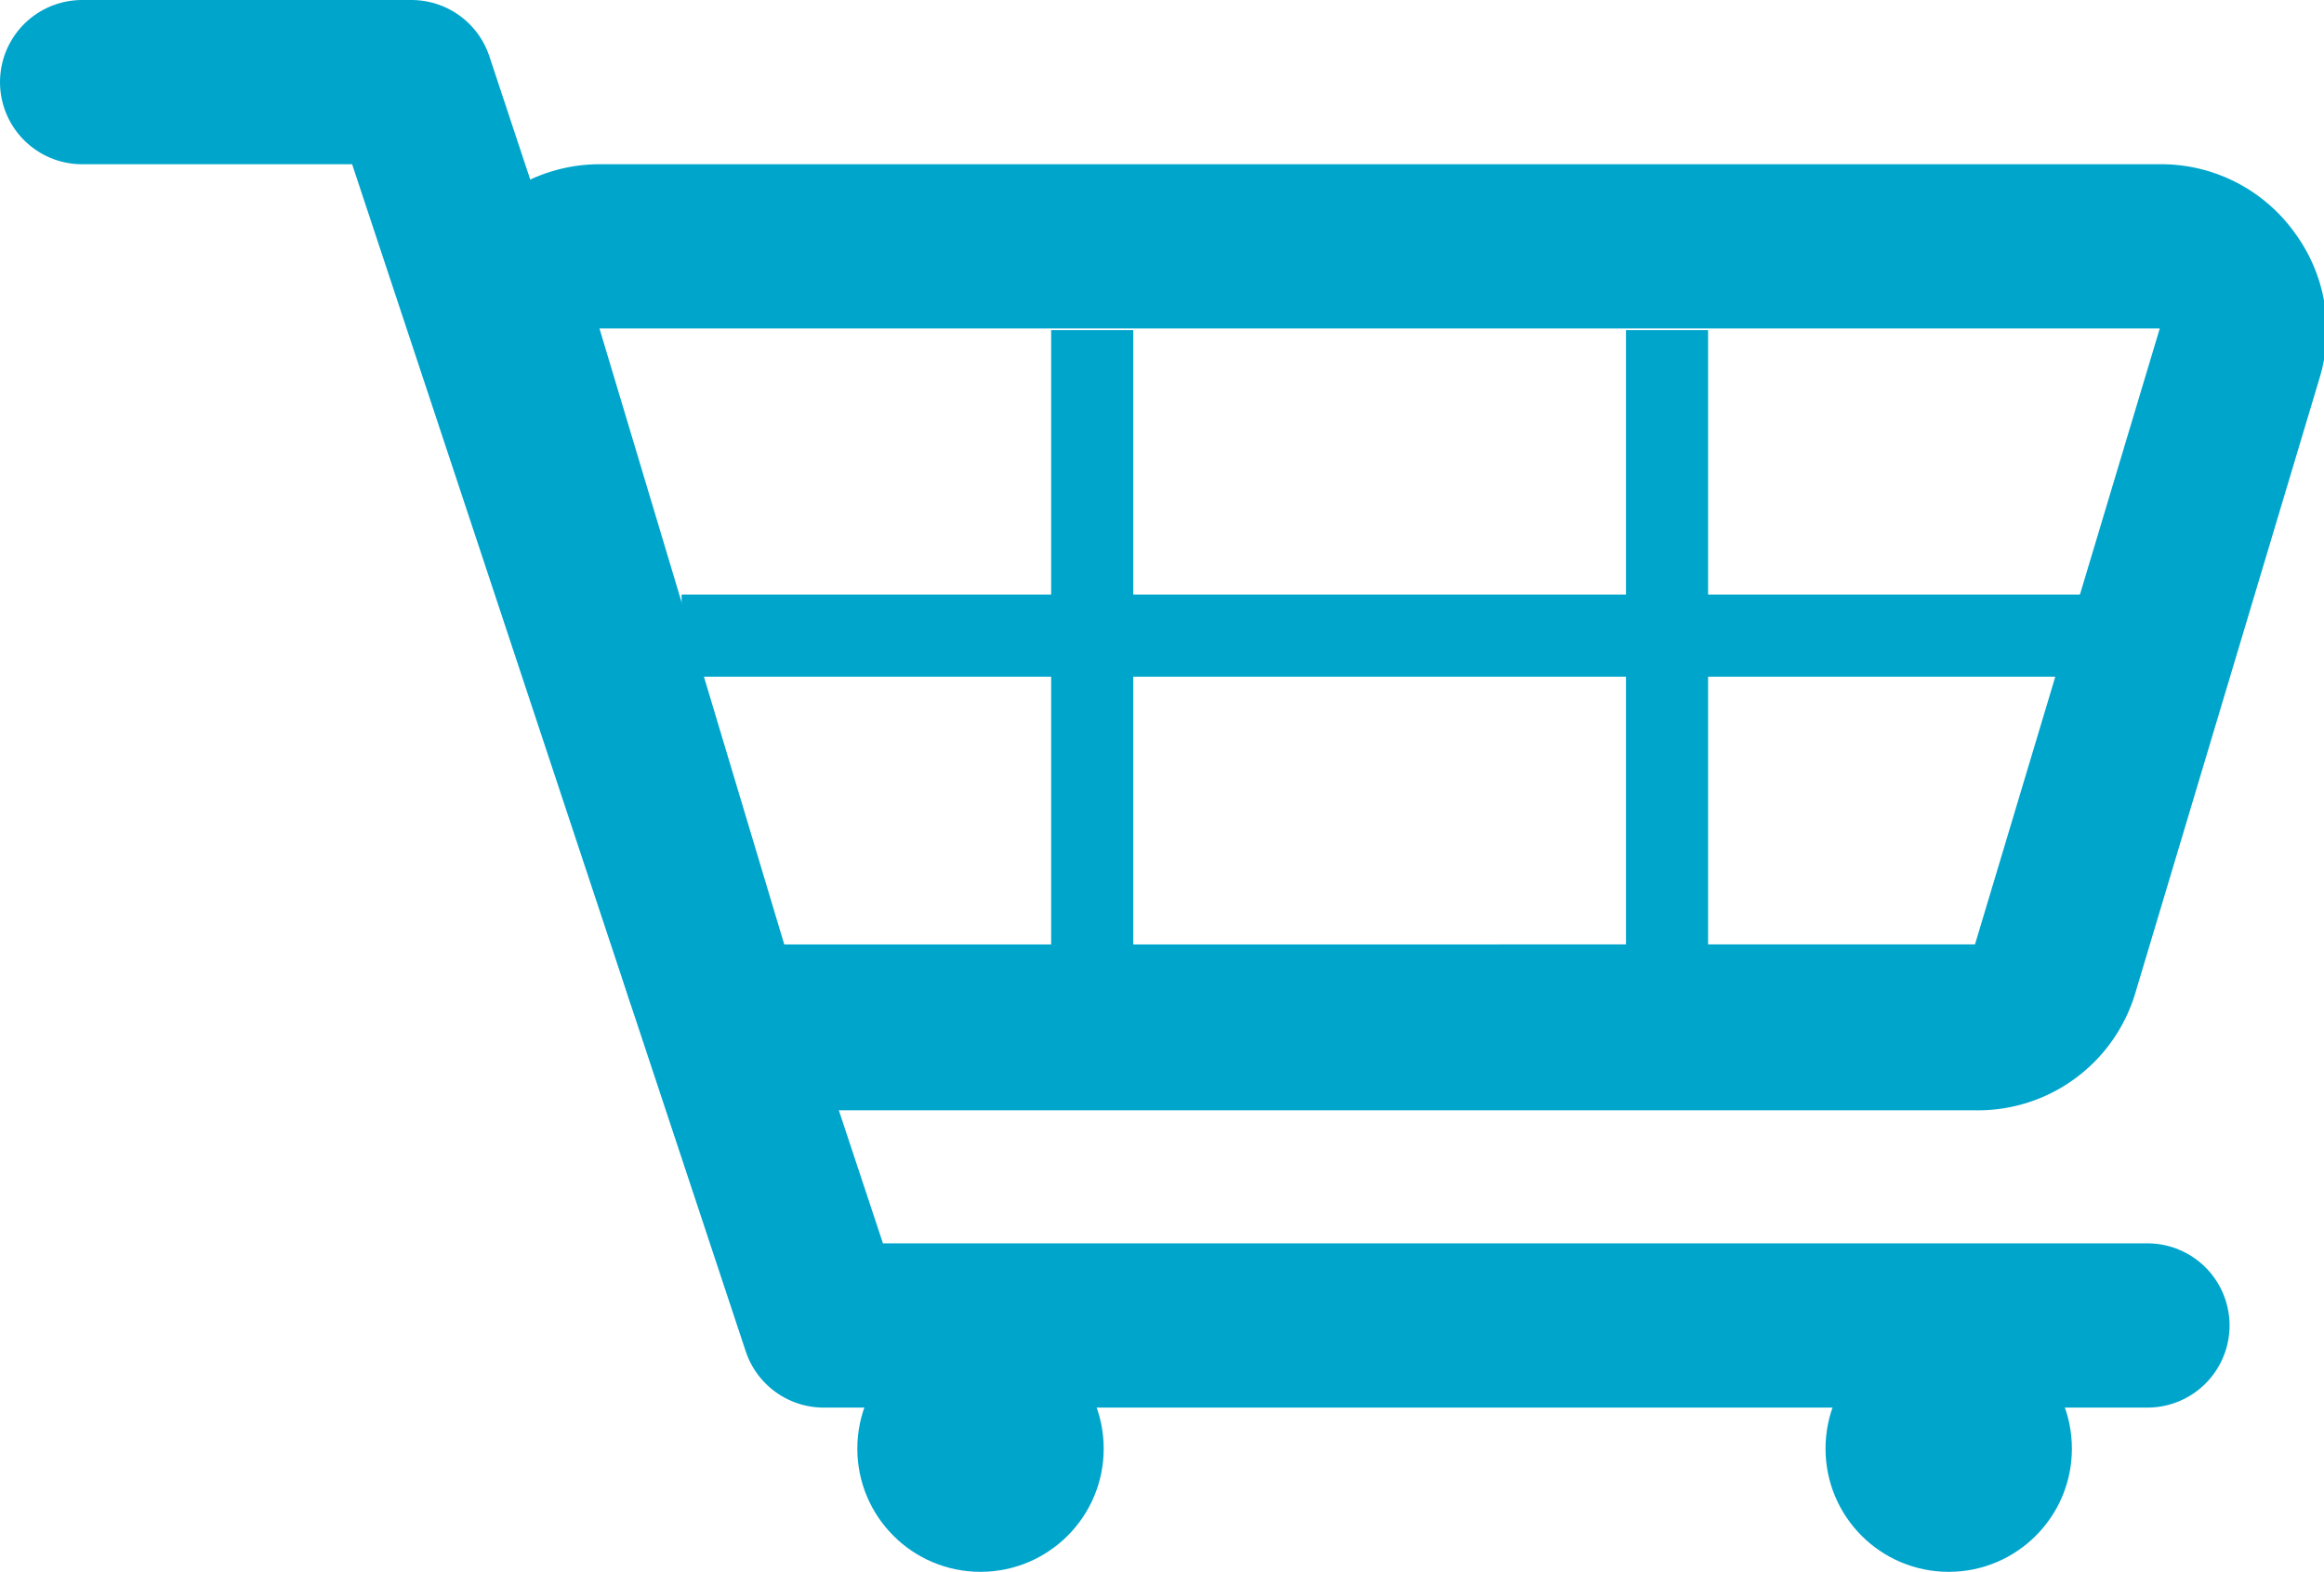
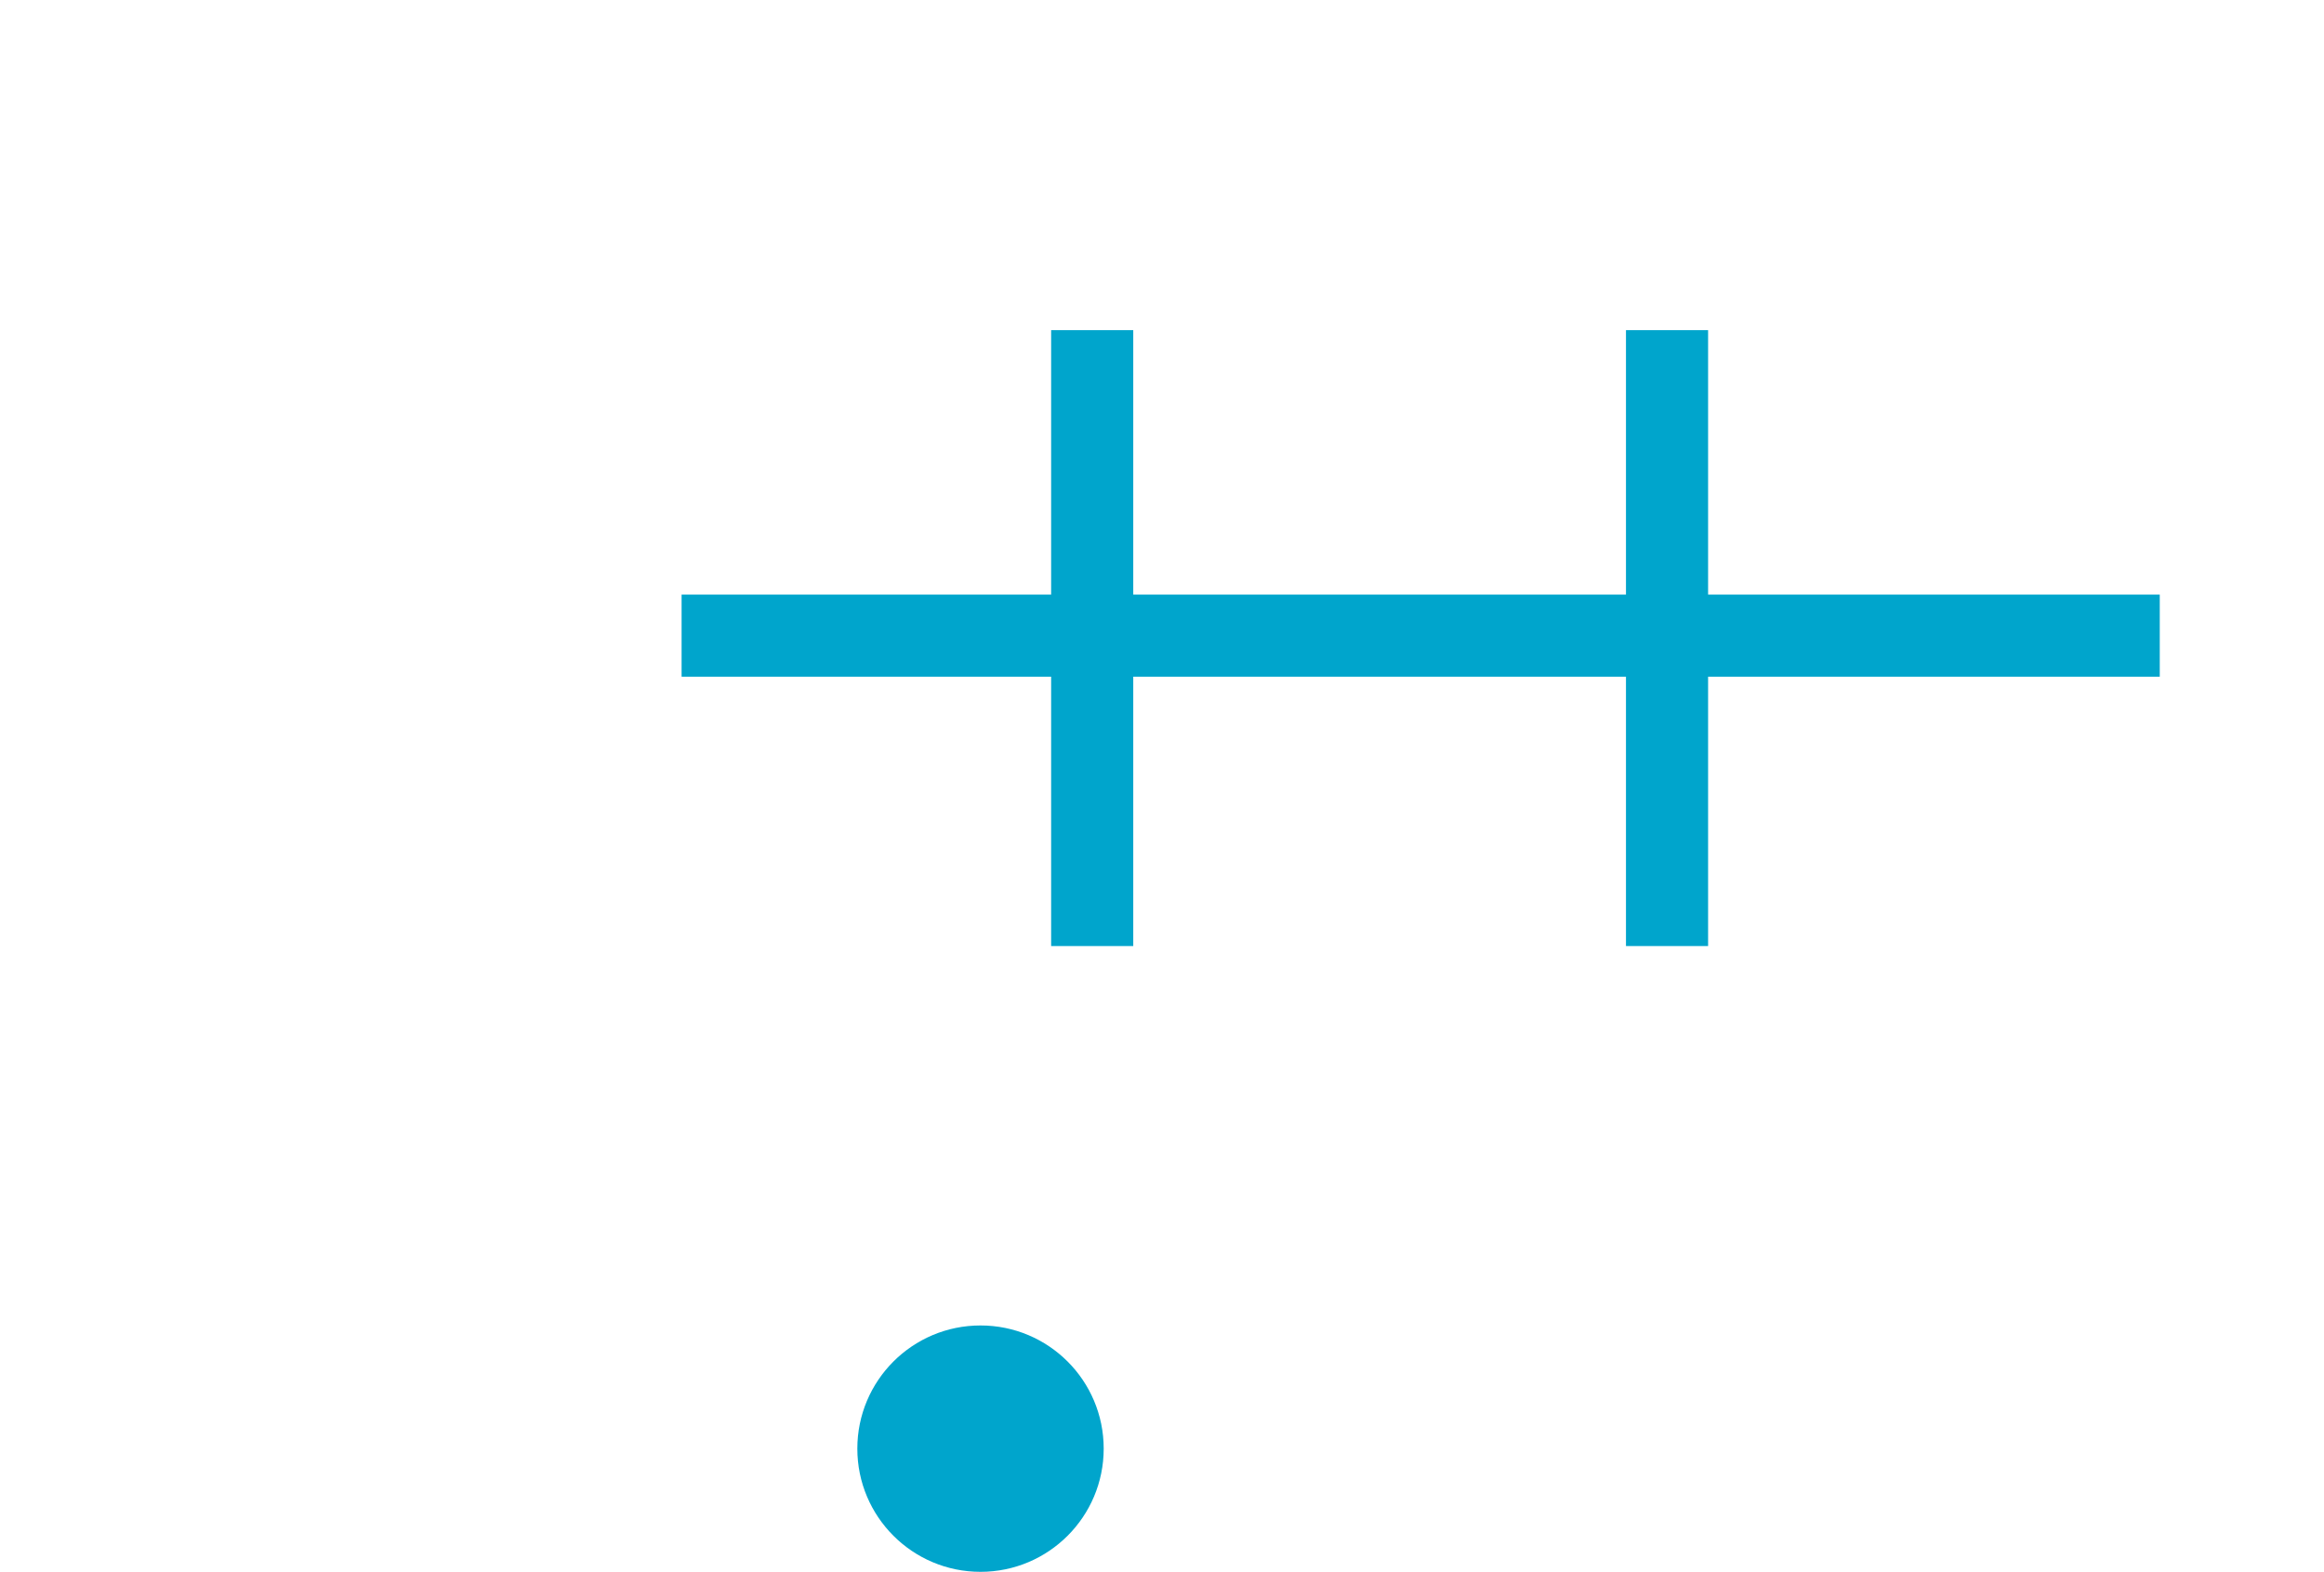
<svg xmlns="http://www.w3.org/2000/svg" viewBox="0 0 28.3 19.14">
  <defs>
    <style>.cls-1,.cls-2{fill:none;stroke:#00a5cc;}.cls-1{stroke-linecap:round;stroke-linejoin:round;stroke-width:2px;}.cls-3{fill:#00a5cc;}</style>
  </defs>
  <g id="Layer_2" data-name="Layer 2">
    <g id="Home">
-       <polyline class="cls-1" points="26.15 16.14 10.03 16.14 5.01 1 1 1" />
      <line class="cls-2" x1="13.3" y1="11.52" x2="13.3" y2="4.02" />
      <line class="cls-2" x1="20.3" y1="11.52" x2="20.3" y2="4.02" />
-       <path class="cls-3" d="M26.3,4l-2.25,7.5H9.55L7.3,4h19m0-2H7.3A2,2,0,0,0,5.39,4.59L7.64,12.1a2,2,0,0,0,1.91,1.42h14.5A2,2,0,0,0,26,12.1l2.25-7.51a2,2,0,0,0-.31-1.76A2,2,0,0,0,26.3,2Z" />
      <line class="cls-2" x1="8.3" y1="7.74" x2="26.3" y2="7.74" />
      <circle class="cls-3" cx="11.94" cy="17.64" r="1.5" />
-       <circle class="cls-3" cx="23.73" cy="17.64" r="1.5" />
    </g>
  </g>
</svg>